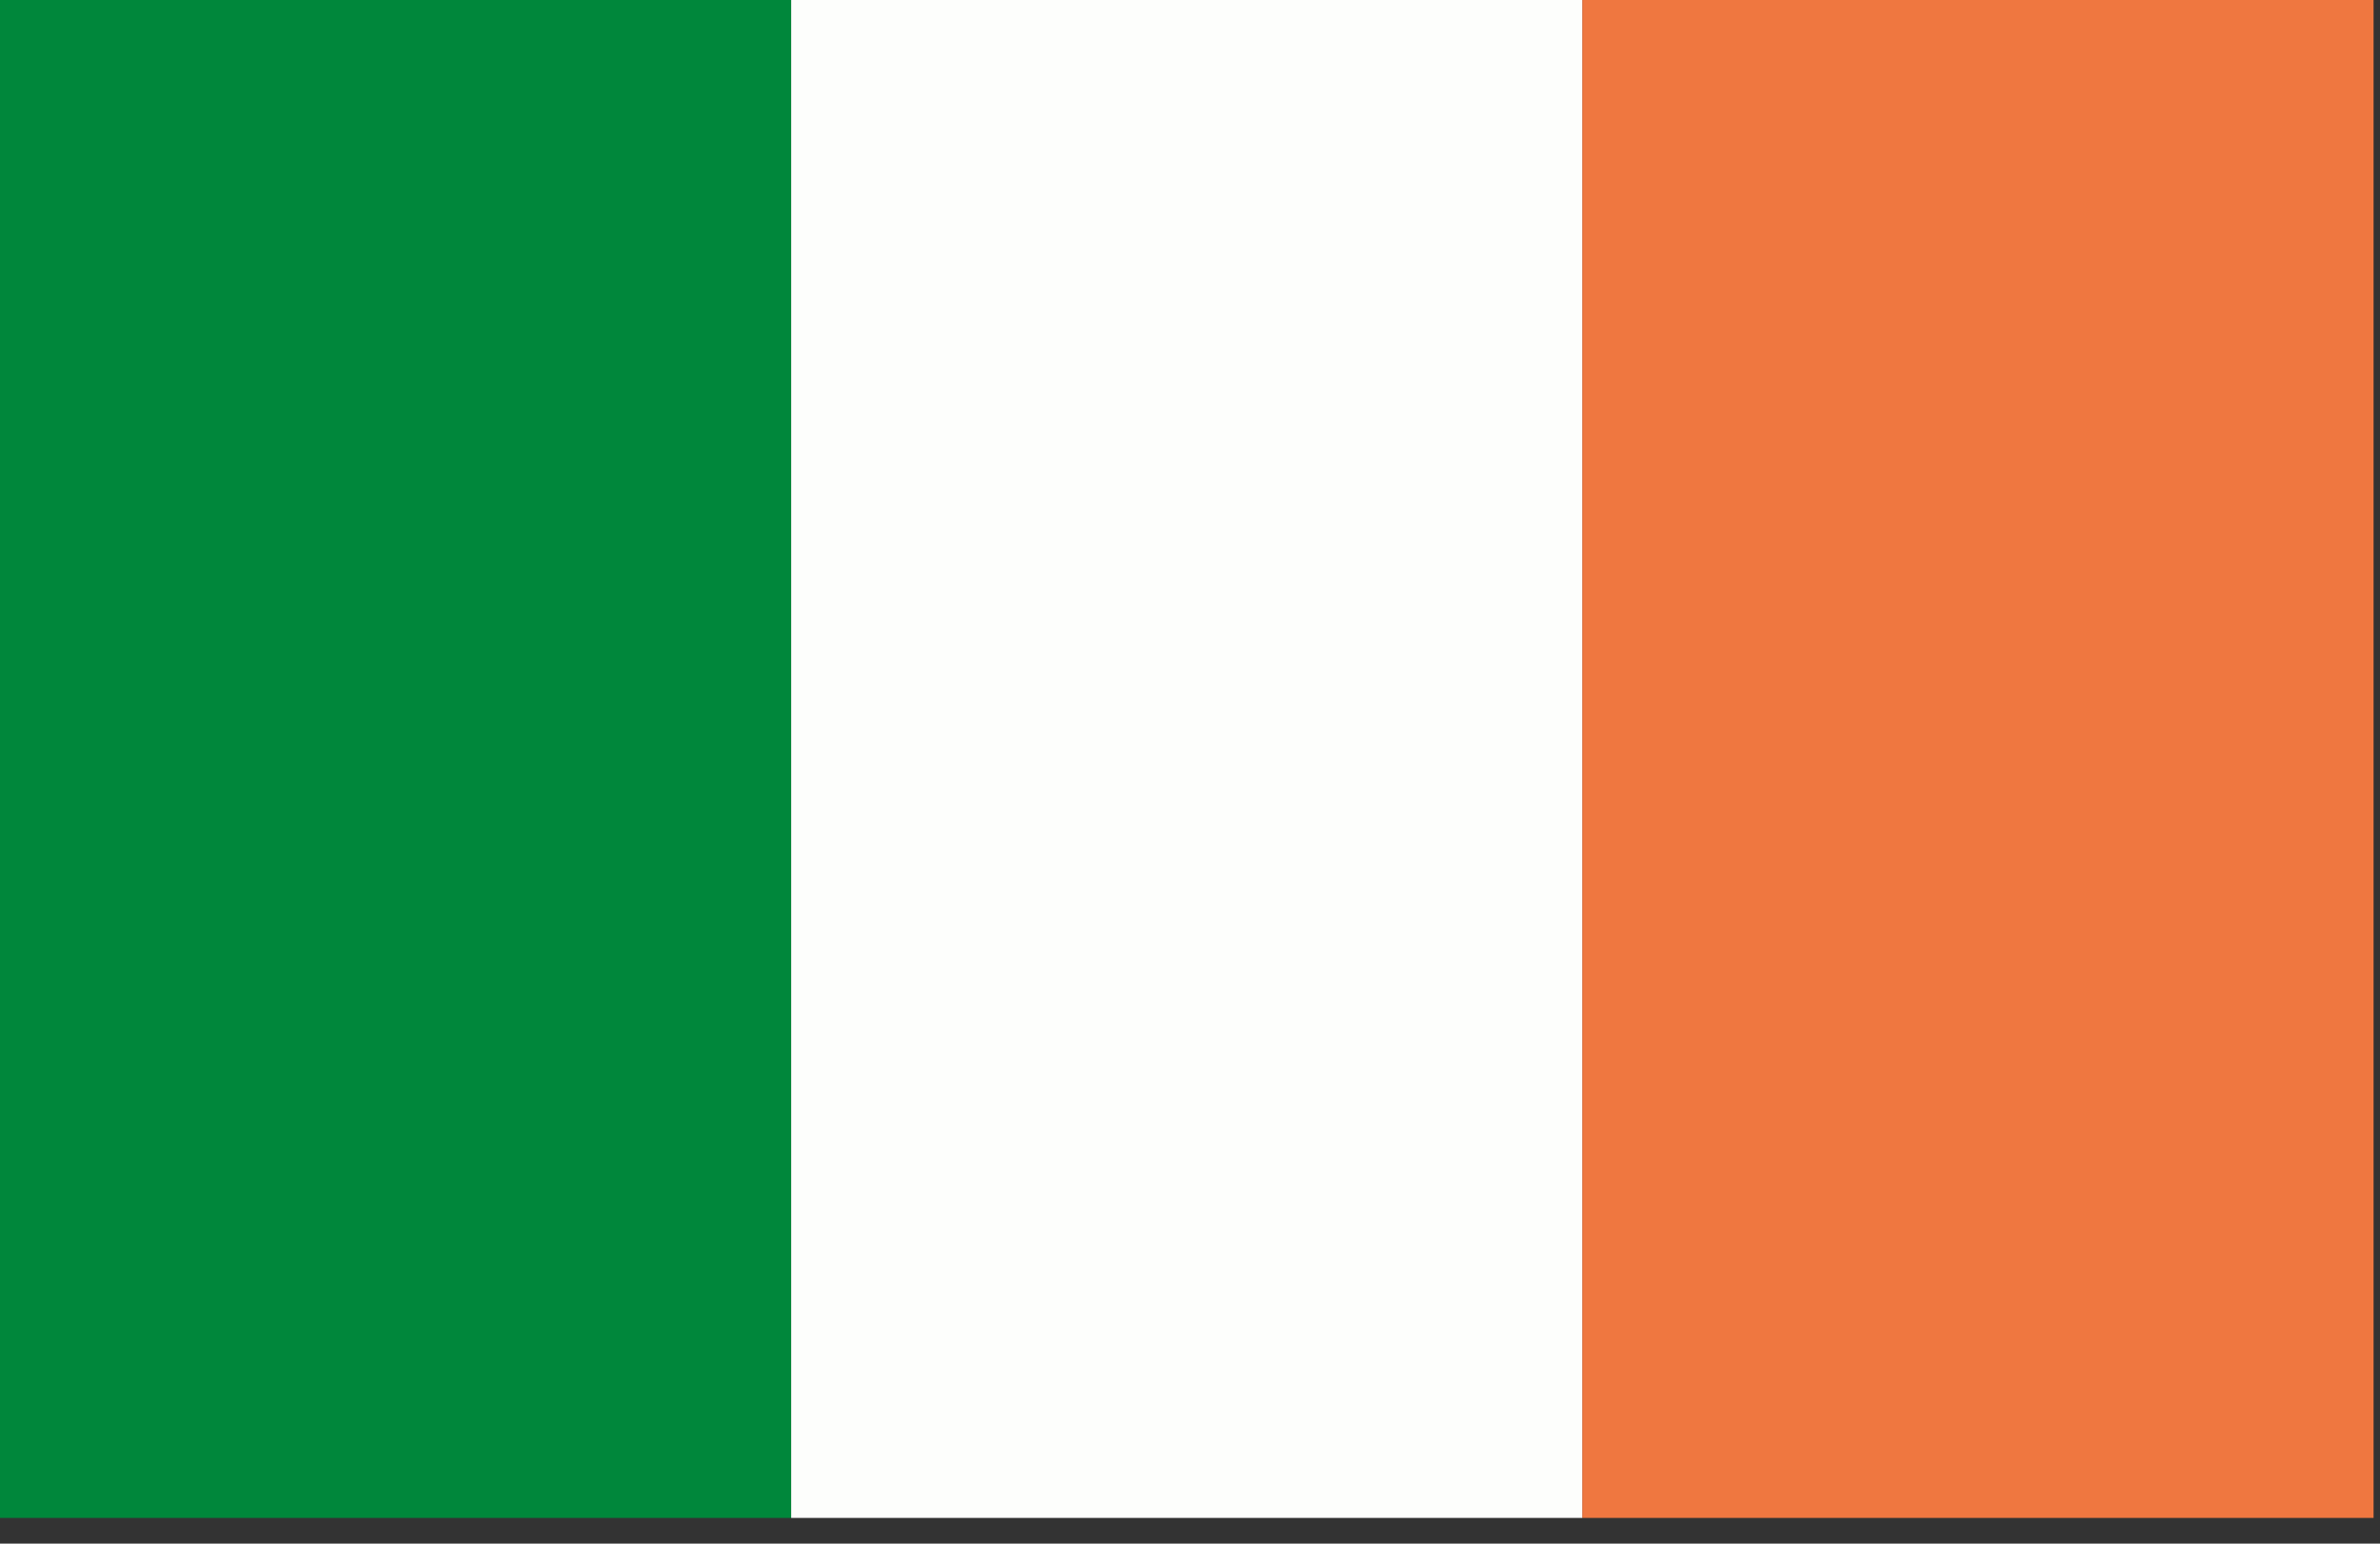
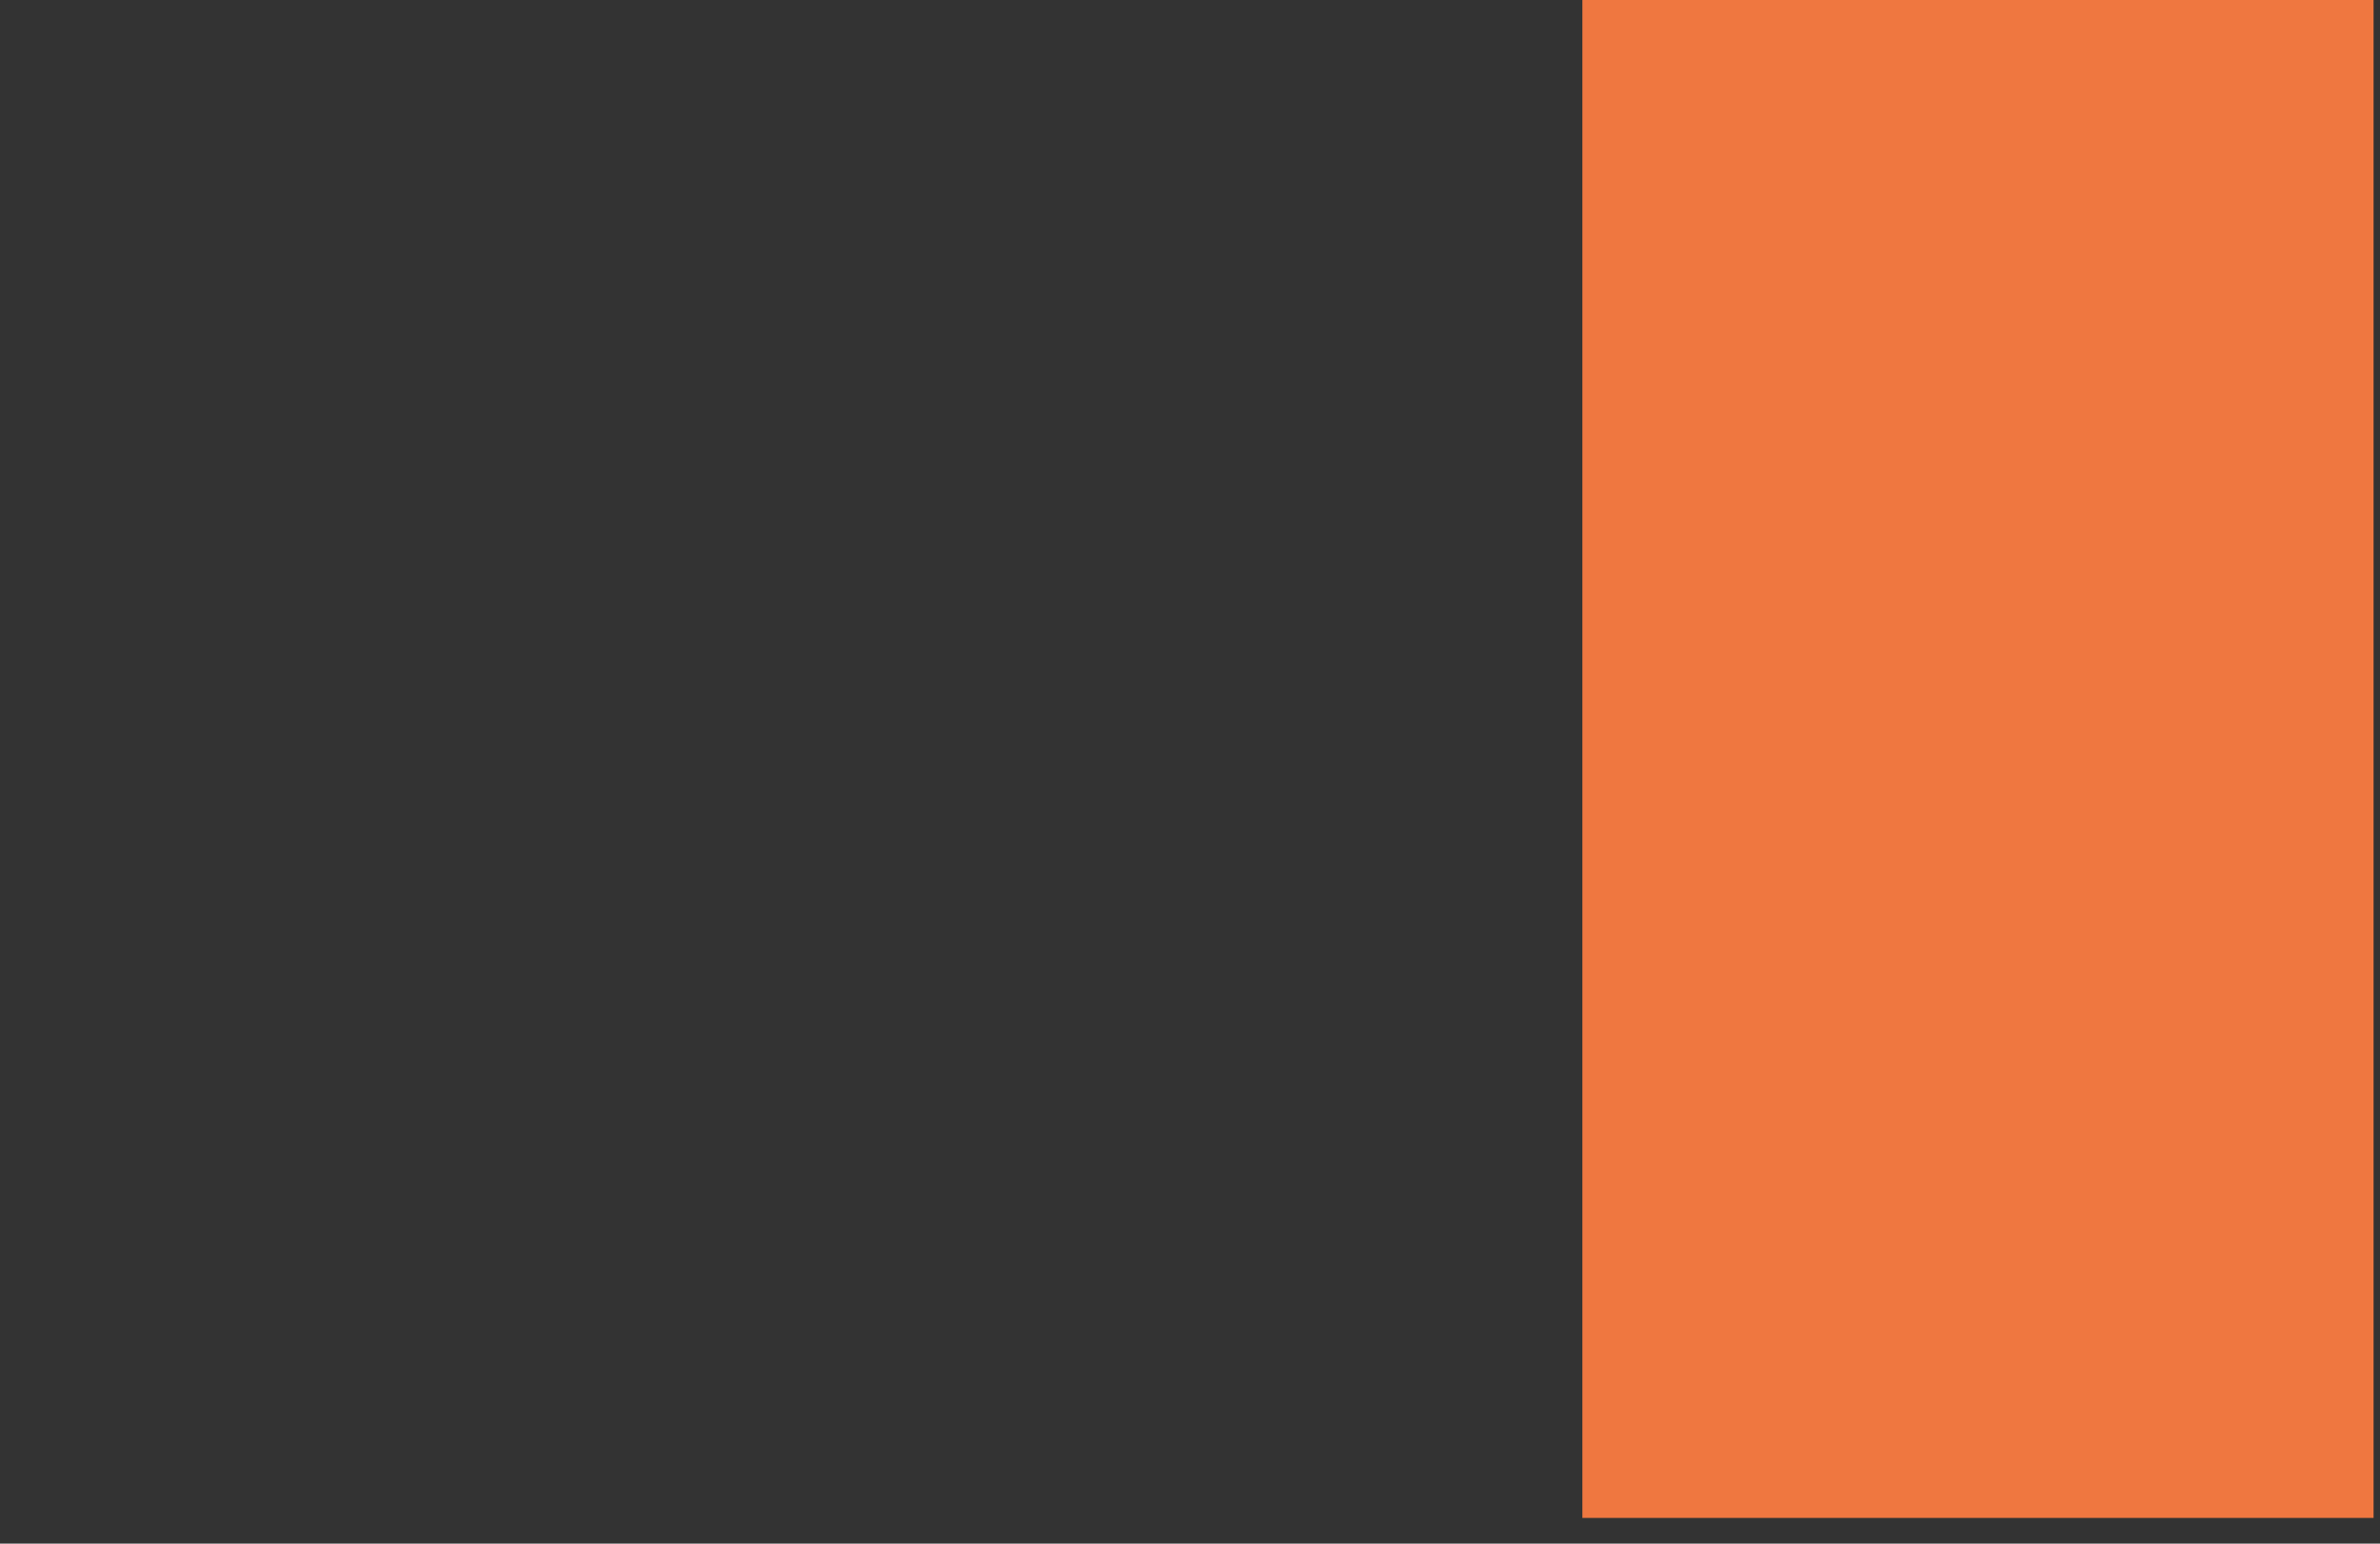
<svg xmlns="http://www.w3.org/2000/svg" width="37px" height="24px" viewBox="0 0 37 24" version="1.1">
  <rect x="0" y="0" width="37" height="24" fill="#333333" stroke="none" />
  <title>Irlanda</title>
  <desc>Created with Sketch.</desc>
  <g id="Screen" stroke="none" stroke-width="1" fill="none" fill-rule="evenodd">
    <g id="Network" transform="translate(-1215, -1932)" fill-rule="nonzero">
      <g id="Irlanda" transform="translate(1215, 1932)">
-         <rect id="Rectangle" fill="#00873B" x="5.32907052e-15" y="-4.61852778e-14" width="12.3" height="23.6" />
-         <rect id="Rectangle" fill="#FDFEFC" x="12.3" y="-4.61852778e-14" width="12.3" height="23.6" />
        <rect id="Rectangle" fill="#EF7740" x="24.6" y="-4.61852778e-14" width="12.3" height="23.6" />
      </g>
    </g>
  </g>
</svg>